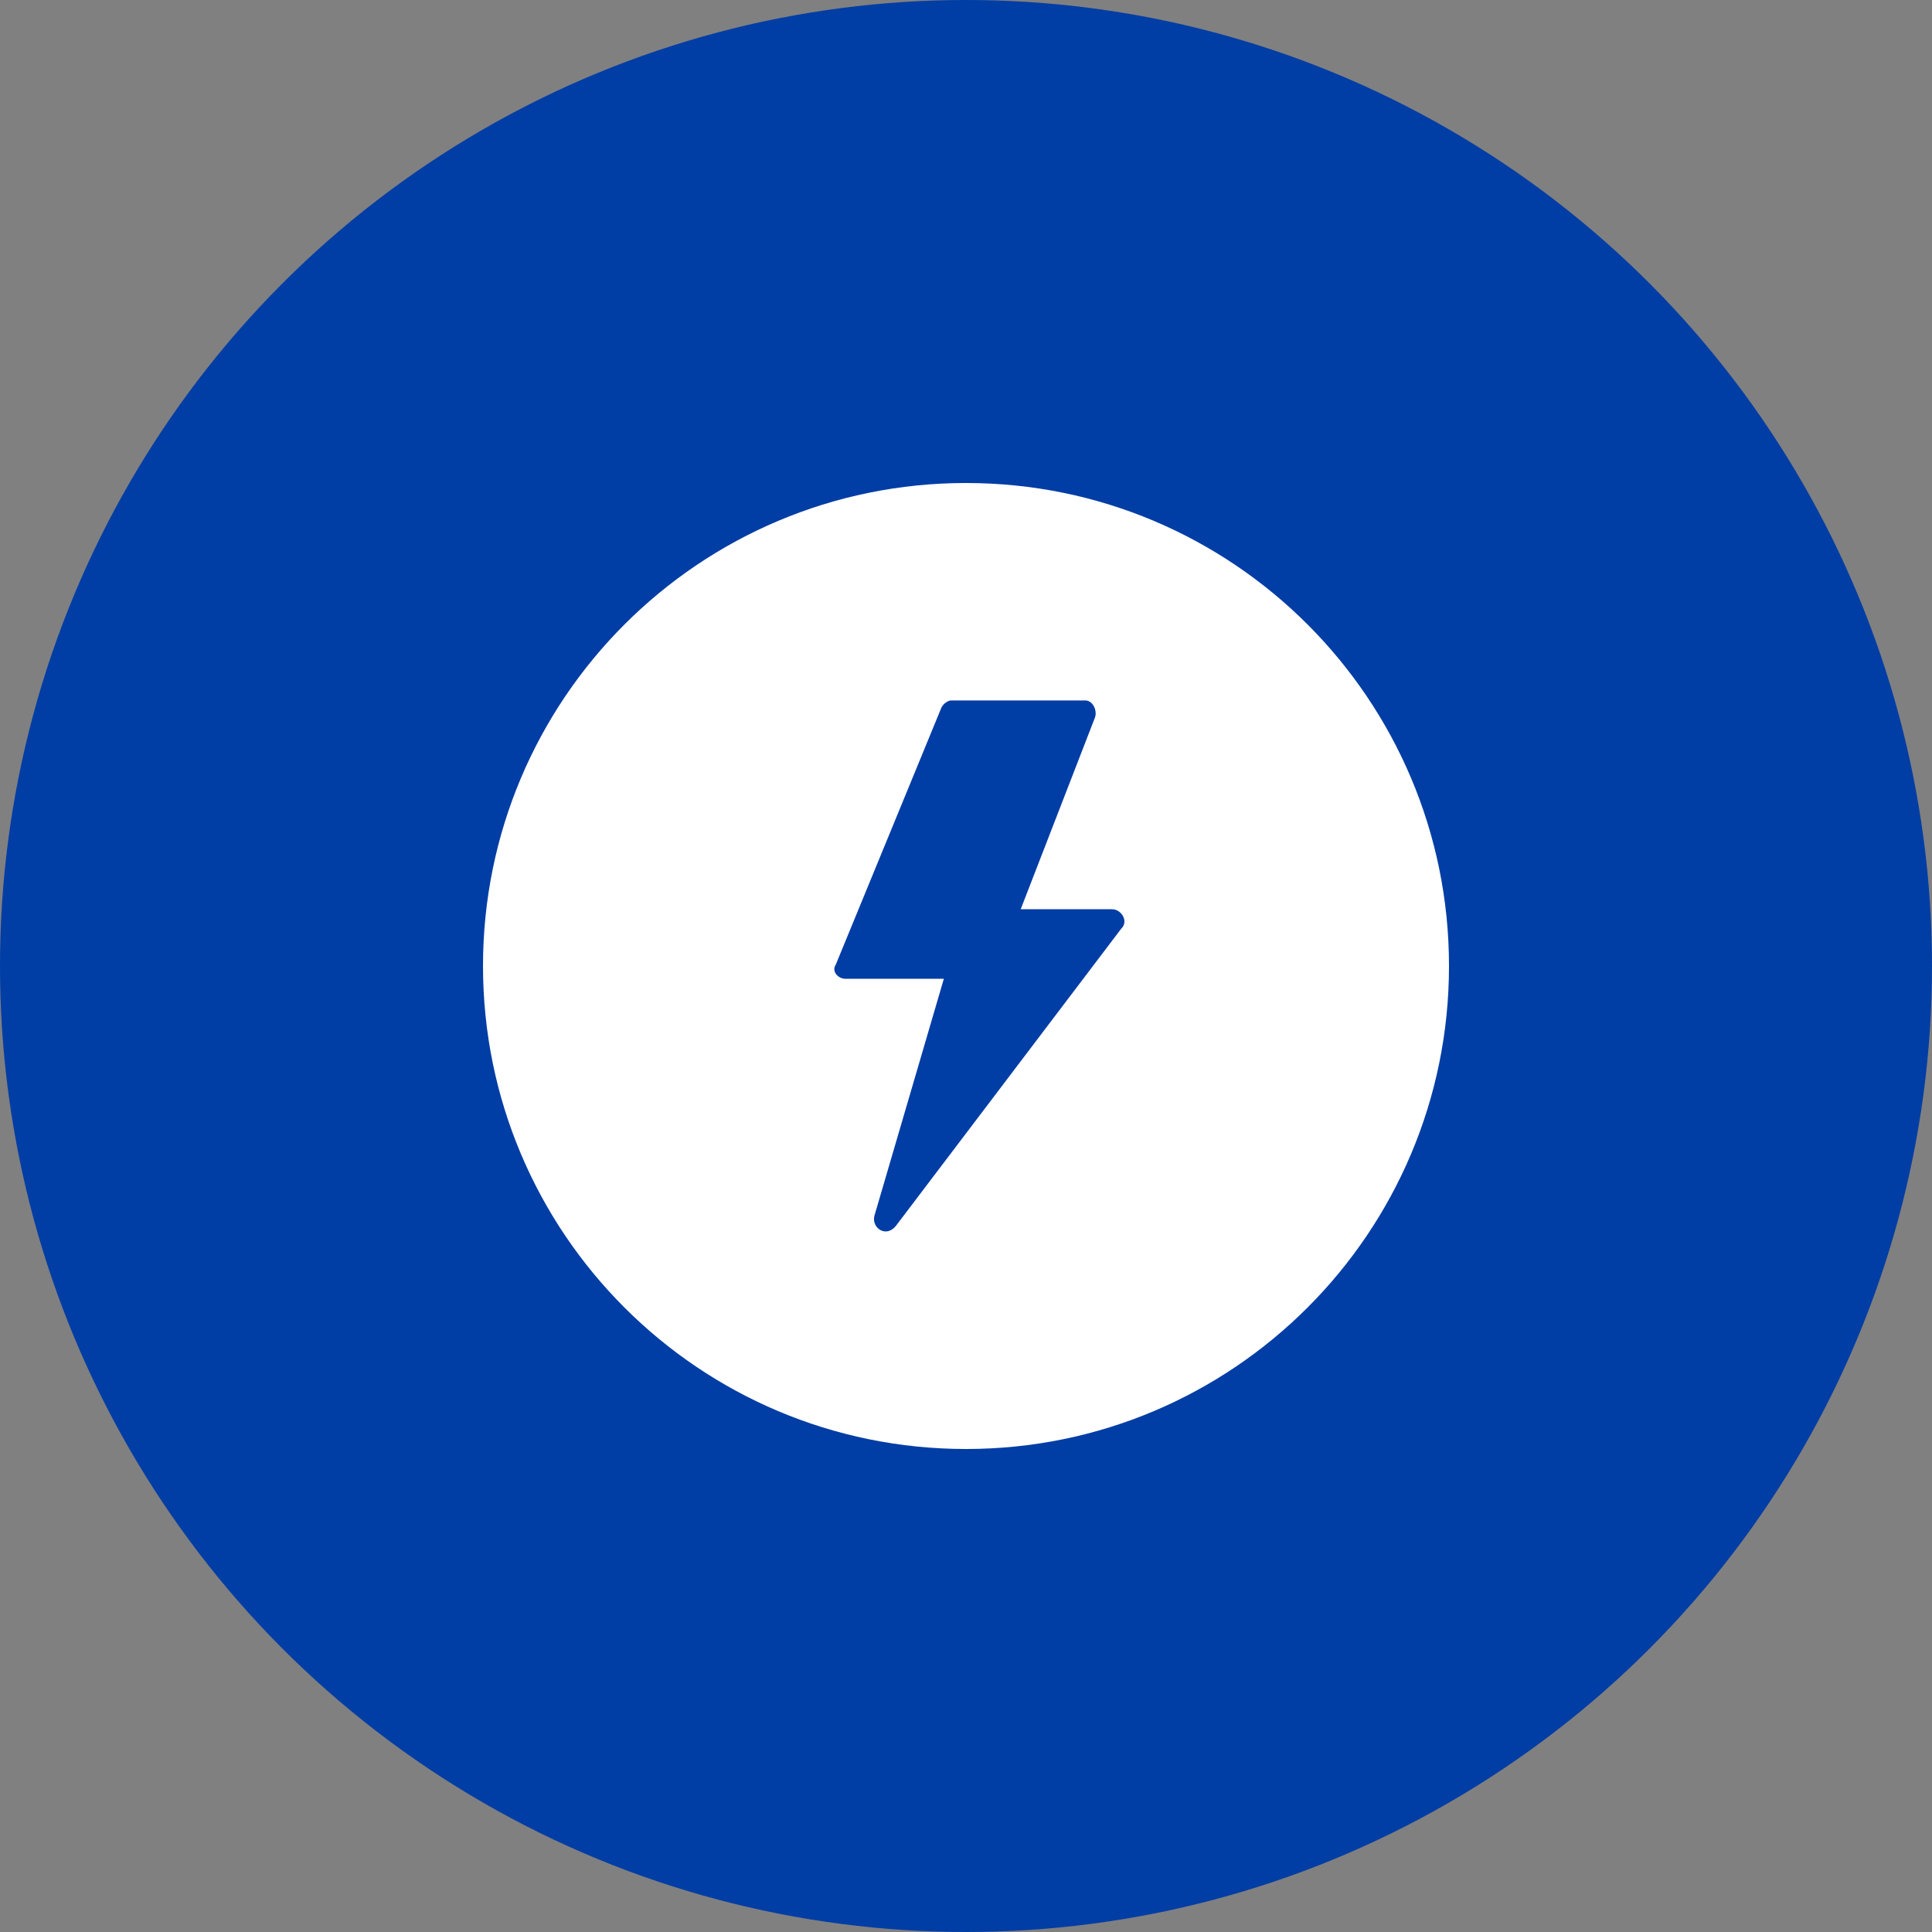
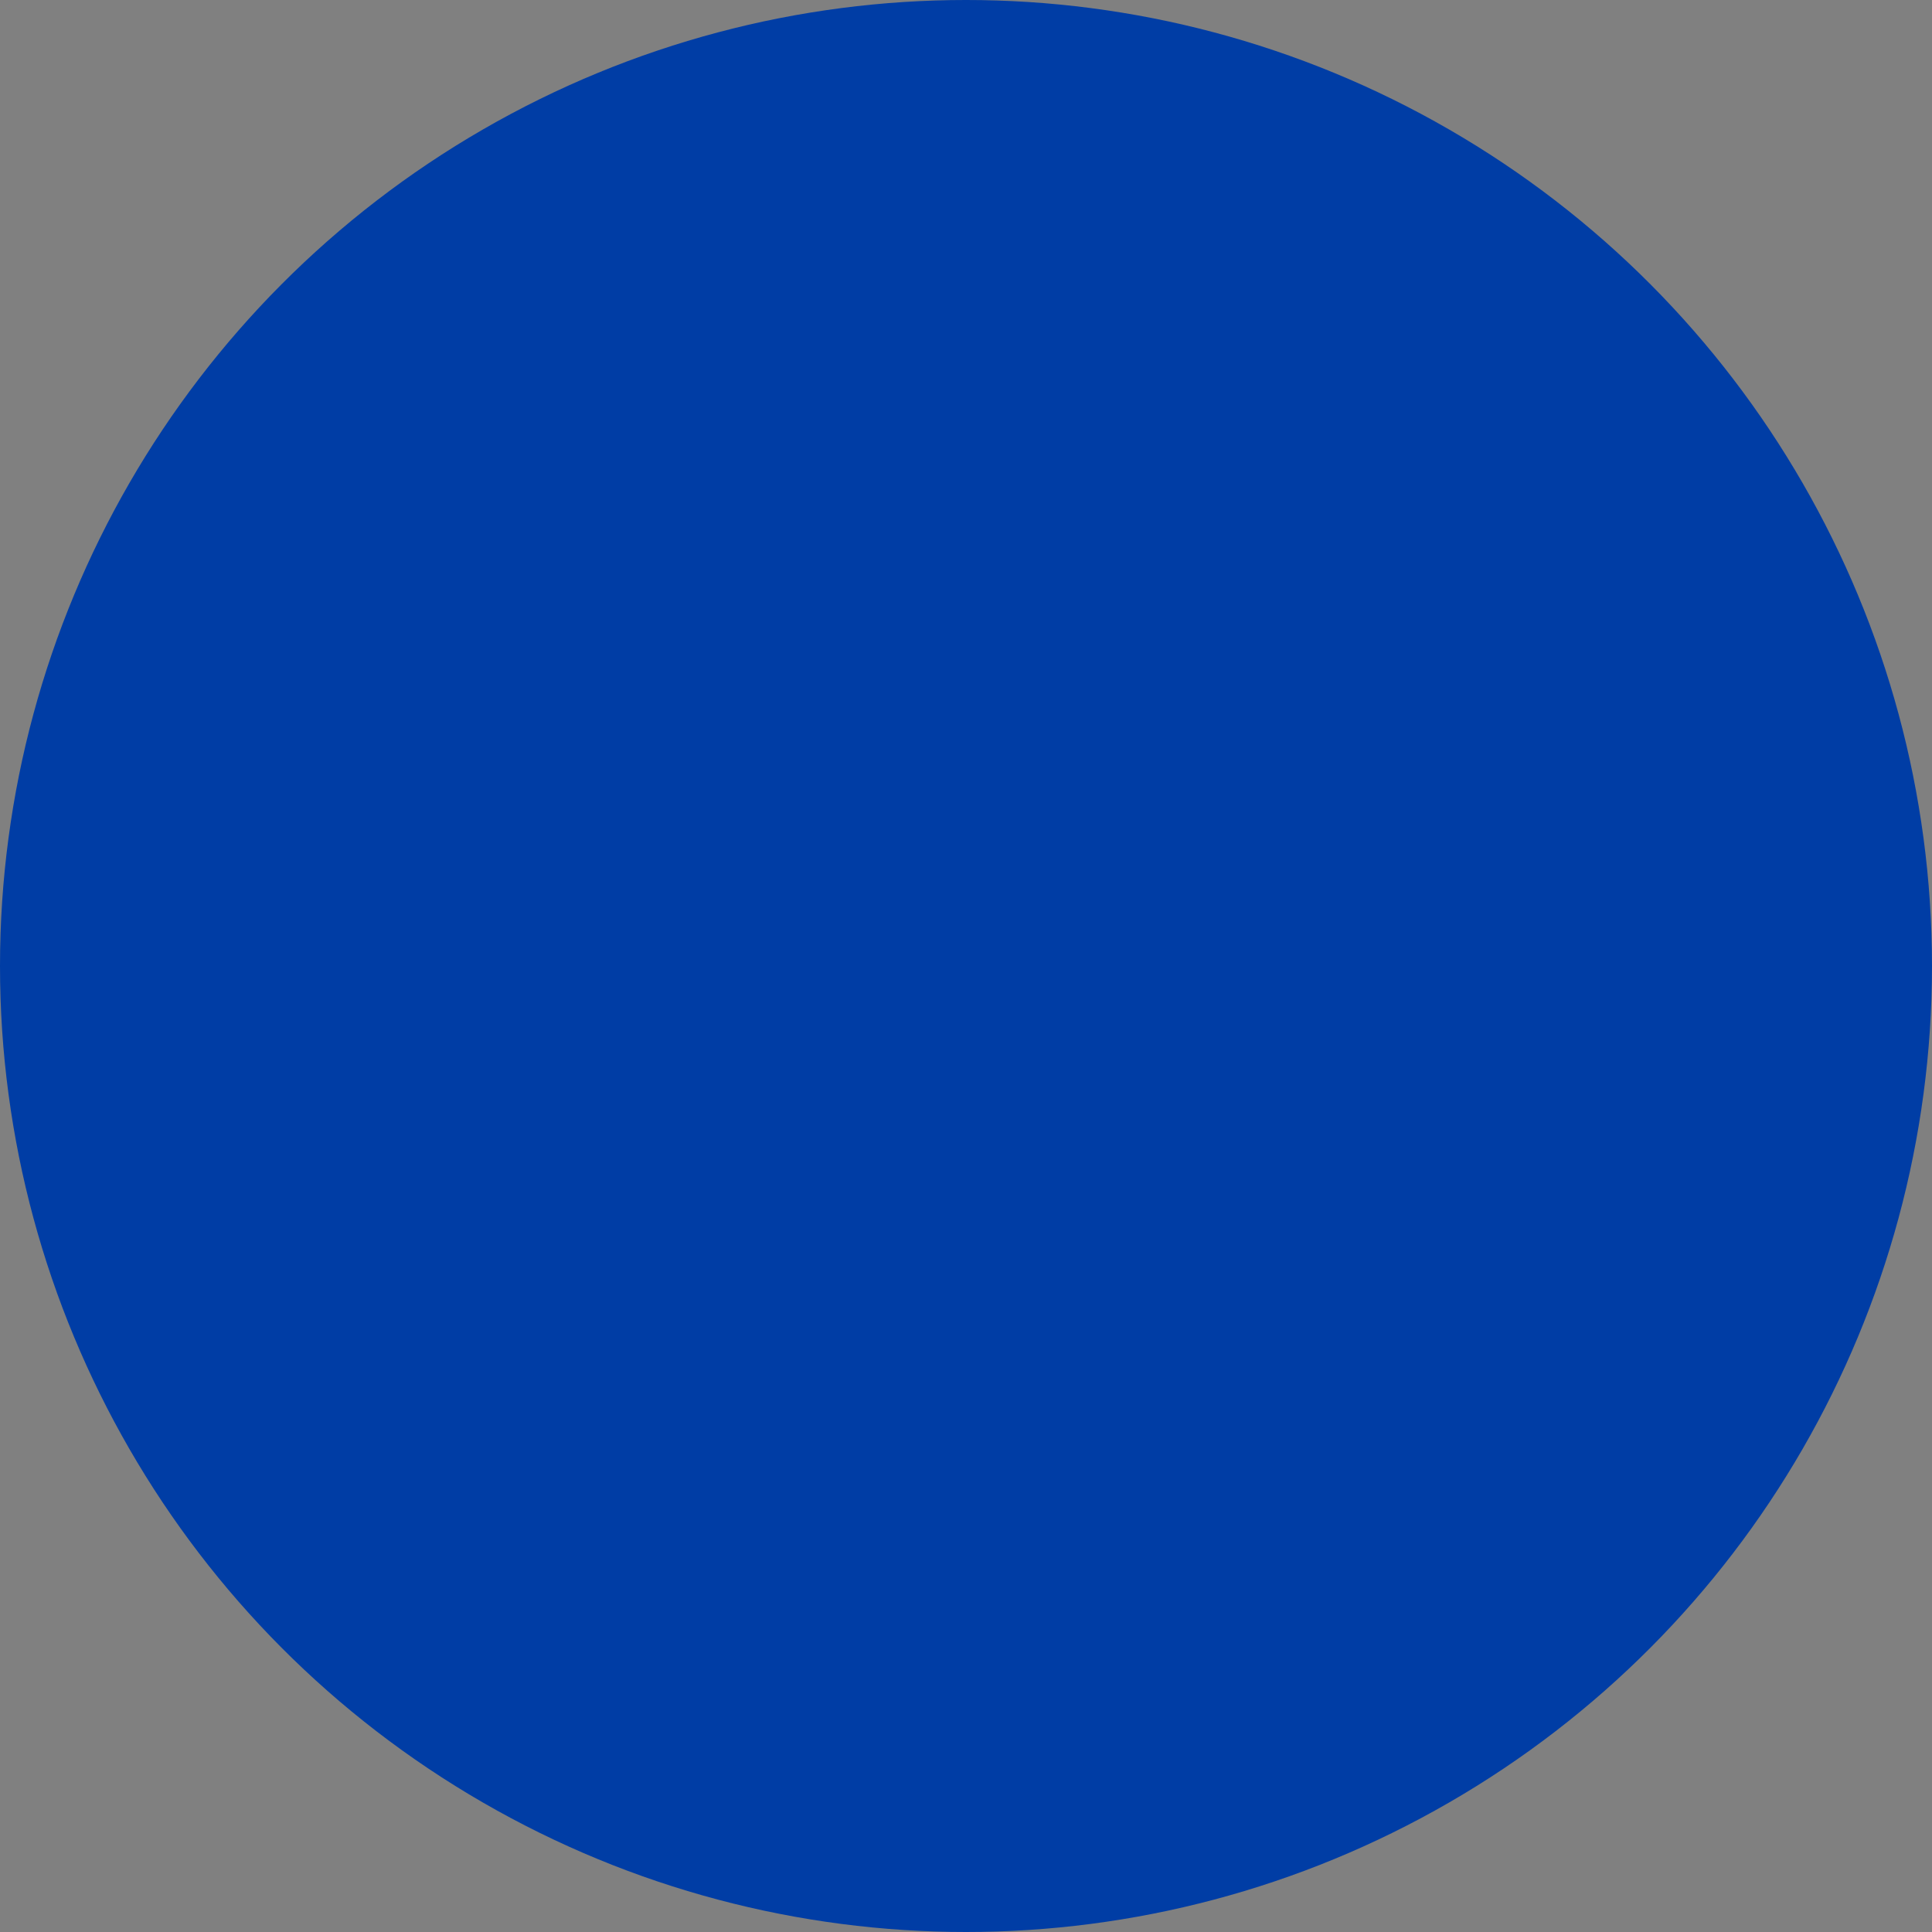
<svg xmlns="http://www.w3.org/2000/svg" id="Layer_2" data-name="Layer 2" width="64" height="64" viewBox="0 0 64 64">
  <rect x="0" y="0" width="64" height="64" fill="#808080" stroke="none" />
  <defs>
    <style>
      .cls-1 {
        fill: #003da5;
      }

      .cls-1, .cls-2 {
        stroke-width: 0px;
      }

      .cls-2 {
        fill: #fff;
      }
    </style>
  </defs>
  <g id="Blue">
    <g id="Professional_Blue" data-name="Professional Blue">
      <g>
        <circle class="cls-1" cx="32" cy="32" r="32" />
-         <path class="cls-2" d="m37.148,30.756l-7.472,9.855c-.319.396-.795.08-.715-.319l2.305-7.868h-3.258c-.238,0-.476-.238-.319-.476l3.496-8.506c.08-.158.238-.238.319-.238h4.452c.238,0,.396.319.319.557l-2.463,6.358h3.02c.319,0,.557.396.319.637h-.003Zm-5.148-14.756c-8.835,0-16,7.162-16,16s7.162,16,16,16,16-7.162,16-16-7.162-16-16-16Z" />
      </g>
    </g>
  </g>
</svg>